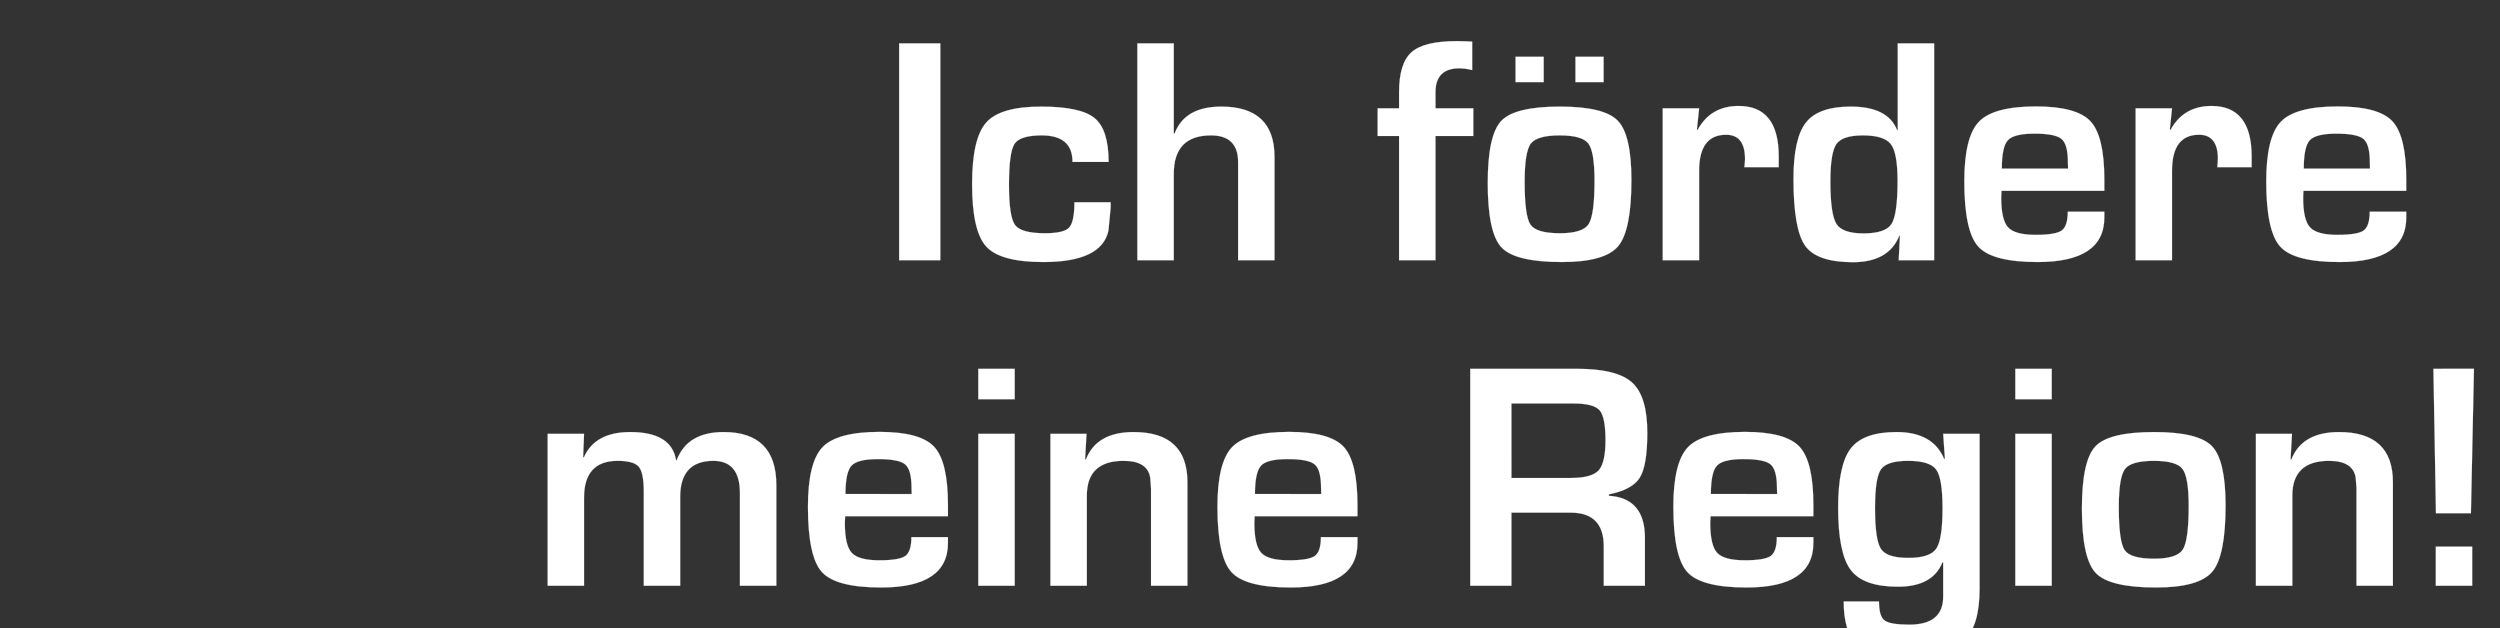
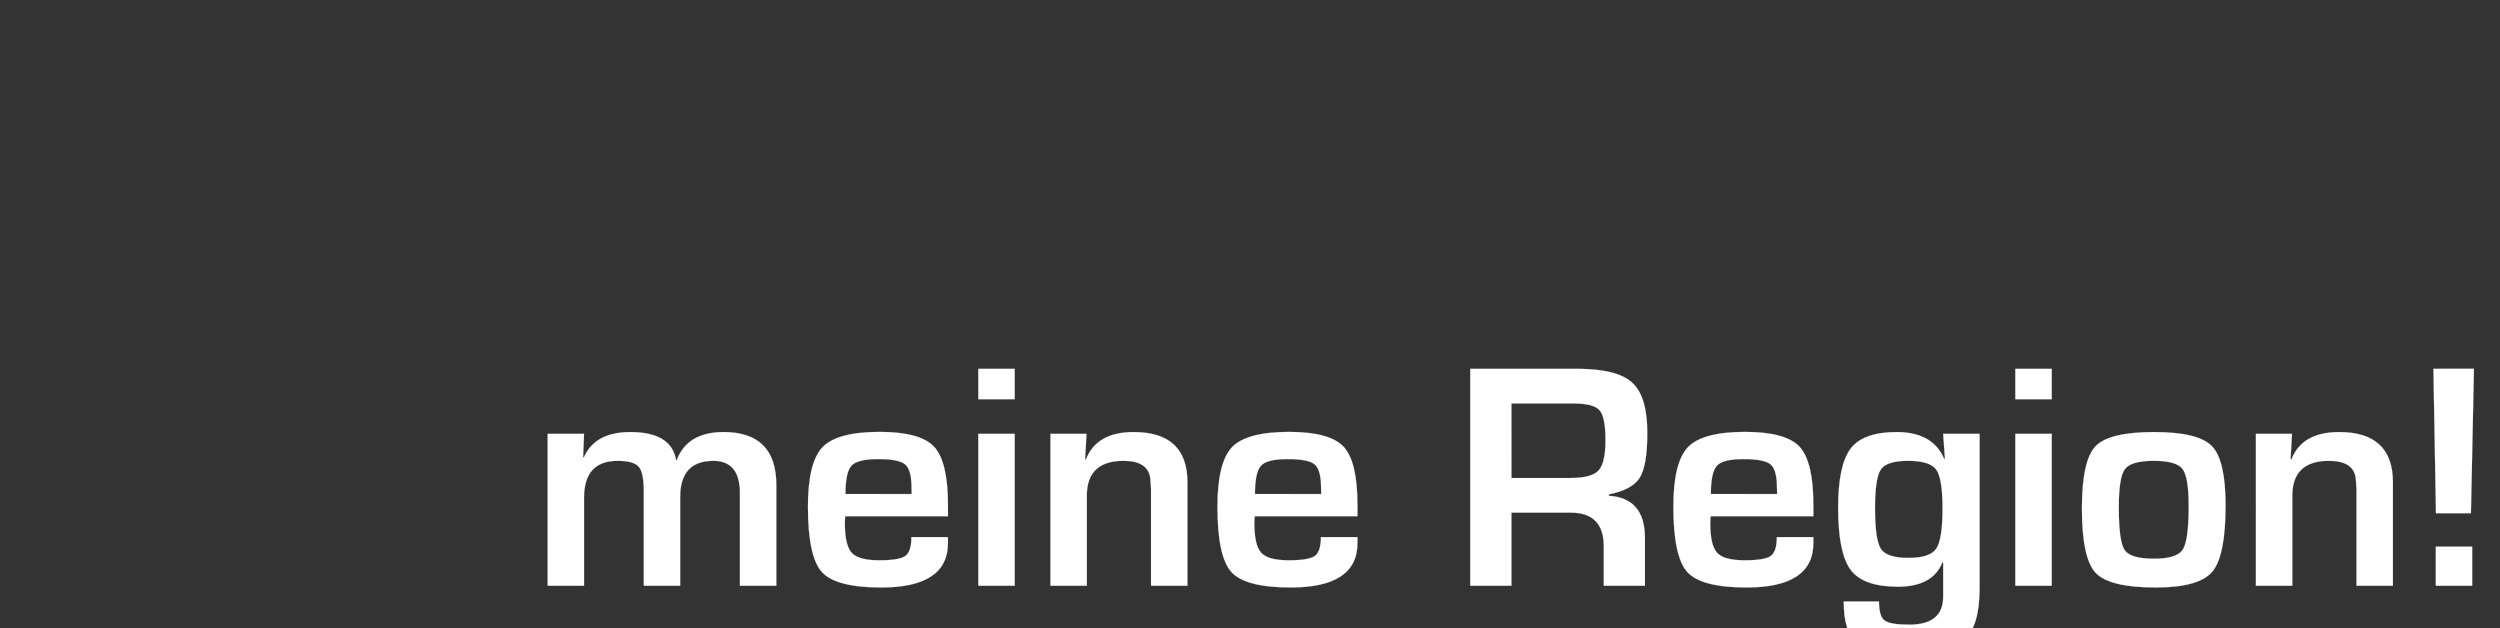
<svg xmlns="http://www.w3.org/2000/svg" width="242.817" height="61" viewBox="0 0 242.817 61">
  <rect x="0" y="0" width="242.817" height="61" fill="#333333" stroke="none" />
  <g fill="#fff" stroke="#fff">
-     <path d="M91.33 4.212V25.28h-3.997V4.212zM104.357 19.647h3.519v.509l-.217 2.238q-.648 3.056-6.328 3.056-4.167 0-5.54-1.505-1.374-1.505-1.374-6.058 0-4.445 1.374-5.988 1.373-1.544 5.34-1.544 3.827 0 5.186 1.12 1.358 1.118 1.358 4.251h-3.504q0-2.577-2.978-2.577-2.115 0-2.655.818-.54.818-.54 4.013 0 3.086.594 3.881.594.795 2.91.795 1.82 0 2.337-.548.518-.548.518-2.461zM114.003 4.212v8.751l.077.016q.988-2.624 4.538-2.624 5.17 0 5.17 4.893V25.28h-3.534v-9.538q0-2.593-2.64-2.593-3.611 0-3.611 3.75v8.381h-3.534V4.212zM135.889 25.28V13.21h-2.084v-2.685h2.084V8.95q0-2.81 1.211-3.882 1.212-1.073 4.391-1.073.54 0 1.497.046v2.763q-.725-.17-1.234-.17-2.33 0-2.33 2.316v1.574h3.672v2.685h-3.673v12.07zM151.524 10.355q4.275 0 5.602 1.366 1.328 1.366 1.328 5.765 0 4.908-1.297 6.436-1.296 1.528-5.464 1.528-4.522 0-5.857-1.42t-1.335-6.251q0-4.646 1.312-6.035 1.312-1.389 5.71-1.389zm-.031 2.794q-2.207 0-2.81.795-.601.794-.601 3.711 0 3.334.57 4.168.572.833 2.856.833 2.207 0 2.786-.88.579-.88.579-4.229 0-2.824-.602-3.611-.602-.787-2.778-.787zm-1.56-7.64v2.47h-2.731v-2.47zm5.82 0v2.47h-2.732v-2.47zM161.494 10.525h3.535l-.217 2.068.078.015q1.265-2.315 3.982-2.315 3.89 0 3.89 4.908v1.035h-3.335q.062-.602.062-.788 0-2.361-1.837-2.361-2.623 0-2.623 3.504v8.689h-3.535zM187.856 4.212V25.28h-3.442l.123-2.377-.061-.015q-1.034 2.577-4.507 2.577-3.504 0-4.638-1.597-1.135-1.598-1.135-6.49 0-3.952 1.22-5.487 1.22-1.536 4.337-1.536 3.611 0 4.507 2.284l.061-.015V4.212zm-6.93 8.937q-1.976 0-2.562.84-.587.842-.587 3.62 0 3.21.587 4.137.586.926 2.624.926 2.13 0 2.724-.911.594-.91.594-4.198 0-2.717-.656-3.565-.656-.85-2.724-.85zM200.836 20.557h3.55v.571q0 4.322-6.483 4.322-4.398 0-5.756-1.497-1.359-1.497-1.359-6.344 0-4.306 1.42-5.788 1.42-1.481 5.541-1.481 3.951 0 5.294 1.443 1.343 1.443 1.343 5.672v1.08H194.4q-.03.494-.03.648 0 2.177.67 2.902.672.726 2.678.726 1.945 0 2.532-.425.586-.424.586-1.829zm.03-4.183l-.015-.586q0-1.76-.61-2.284-.609-.525-2.646-.525-1.976 0-2.57.633-.594.633-.594 2.762zM207.426 10.525h3.535l-.216 2.068.077.015q1.266-2.315 3.982-2.315 3.89 0 3.89 4.908v1.035h-3.334q.061-.602.061-.788 0-2.361-1.836-2.361-2.624 0-2.624 3.504v8.689h-3.535zM230.161 20.557h3.55v.571q0 4.322-6.482 4.322-4.4 0-5.757-1.497-1.359-1.497-1.359-6.344 0-4.306 1.42-5.788 1.42-1.481 5.541-1.481 3.951 0 5.294 1.443 1.343 1.443 1.343 5.672v1.08h-9.986q-.03.494-.03.648 0 2.177.67 2.902.672.726 2.678.726 1.945 0 2.532-.425.586-.424.586-1.829zm.03-4.183l-.014-.586q0-1.76-.61-2.284-.61-.525-2.647-.525-1.976 0-2.57.633-.594.633-.594 2.762z" stroke-width=".015" />
-   </g>
+     </g>
  <g fill="#fff" stroke="#fff">
    <path d="M53.192 42.135h3.534l-.092 2.269.077.015q1.08-2.454 4.507-2.454 3.997 0 4.445 2.732h.062q1.034-2.732 4.553-2.732 5.124 0 5.124 5.155v9.77h-3.535v-8.998q0-3.133-2.577-3.133-3.226 0-3.226 3.503v8.628H62.53v-9.137q0-1.837-.486-2.416-.487-.578-2.06-.578-3.258 0-3.258 3.58v8.551h-3.534zM88.521 52.167h3.55v.571q0 4.322-6.483 4.322-4.398 0-5.756-1.497-1.359-1.497-1.359-6.344 0-4.306 1.42-5.788 1.42-1.481 5.541-1.481 3.951 0 5.294 1.443 1.343 1.443 1.343 5.672v1.08h-9.986q-.03.494-.03.648 0 2.177.67 2.902.672.726 2.678.726 1.945 0 2.532-.425.586-.424.586-1.829zm.03-4.183l-.015-.586q0-1.76-.61-2.284-.609-.525-2.646-.525-1.976 0-2.57.633-.594.633-.594 2.762zM98.553 35.822v2.948H95.02v-2.948zm0 6.313V56.89H95.02V42.135zM102.026 42.135h3.504l-.14 2.485.078.015q1.034-2.67 4.63-2.67 5.232 0 5.232 4.877V56.89h-3.534V47.444l-.077-1.034q-.247-1.651-2.593-1.651-3.566 0-3.566 3.38v8.751h-3.534zM128.295 52.167h3.55v.571q0 4.322-6.482 4.322-4.4 0-5.757-1.497-1.359-1.497-1.359-6.344 0-4.306 1.42-5.788 1.42-1.481 5.541-1.481 3.951 0 5.294 1.443 1.343 1.443 1.343 5.672v1.08h-9.986q-.03.494-.03.648 0 2.177.67 2.902.672.726 2.678.726 1.945 0 2.532-.425.586-.424.586-1.829zm.03-4.183l-.015-.586q0-1.76-.61-2.284-.609-.525-2.646-.525-1.976 0-2.57.633-.594.633-.594 2.762zM142.803 56.89V35.822h10.387q3.874 0 5.34 1.343 1.467 1.343 1.467 4.862 0 3.195-.733 4.368-.733 1.173-3.002 1.62v.14q3.503.215 3.503 4.09v4.645h-3.997v-3.843q0-3.257-3.21-3.257H146.8v7.1zm3.998-10.464h5.741q2.053 0 2.724-.734.672-.733.672-2.94 0-2.253-.579-2.91-.579-.655-2.539-.655h-6.02zM172.576 52.167h3.55v.571q0 4.322-6.483 4.322-4.398 0-5.757-1.497-1.358-1.497-1.358-6.344 0-4.306 1.42-5.788 1.42-1.481 5.541-1.481 3.951 0 5.294 1.443 1.343 1.443 1.343 5.672v1.08h-9.986q-.031.494-.031.648 0 2.177.671 2.902.672.726 2.678.726 1.945 0 2.531-.425.587-.424.587-1.829zm.03-4.183l-.015-.586q0-1.76-.61-2.284-.609-.525-2.646-.525-1.976 0-2.57.633-.594.633-.594 2.762zM192.27 42.135v15.033q0 3.611-1.459 4.954-1.458 1.343-5.378 1.343-3.797 0-5.078-1.019-1.281-1.018-1.281-4.028h3.426q0 1.435.54 1.844.54.41 2.408.41 3.288 0 3.288-2.717v-3.318l-.078-.016q-.941 2.362-4.321 2.362-3.35 0-4.576-1.621-1.227-1.62-1.227-6.05 0-4.167 1.227-5.757 1.227-1.59 4.452-1.59 3.52 0 4.615 2.608h.077l-.17-2.438zm-6.96 2.624q-2.038 0-2.617.825-.579.826-.579 3.759 0 3.117.58 3.982.578.864 2.661.864 2.084 0 2.701-.887.618-.888.618-3.928 0-2.918-.618-3.766-.617-.85-2.747-.85zM199.277 35.822v2.948h-3.534v-2.948zm0 6.313V56.89h-3.534V42.135zM209.232 41.965q4.276 0 5.603 1.366t1.327 5.765q0 4.908-1.296 6.436-1.297 1.528-5.464 1.528-4.522 0-5.857-1.42t-1.335-6.251q0-4.646 1.312-6.035 1.311-1.389 5.71-1.389zm-.03 2.794q-2.208 0-2.81.795-.602.794-.602 3.711 0 3.334.571 4.168.572.833 2.856.833 2.207 0 2.786-.88.578-.88.578-4.229 0-2.824-.601-3.611-.602-.787-2.779-.787zM219.11 42.135h3.504l-.14 2.485.078.015q1.034-2.67 4.63-2.67 5.232 0 5.232 4.877V56.89h-3.534V47.444l-.077-1.034q-.247-1.651-2.593-1.651-3.565 0-3.565 3.38v8.751h-3.535zM240.116 53.093v3.797h-3.534v-3.797zm.17-17.27l-.293 14.029h-3.396l-.247-14.03z" stroke-width=".015" />
  </g>
</svg>